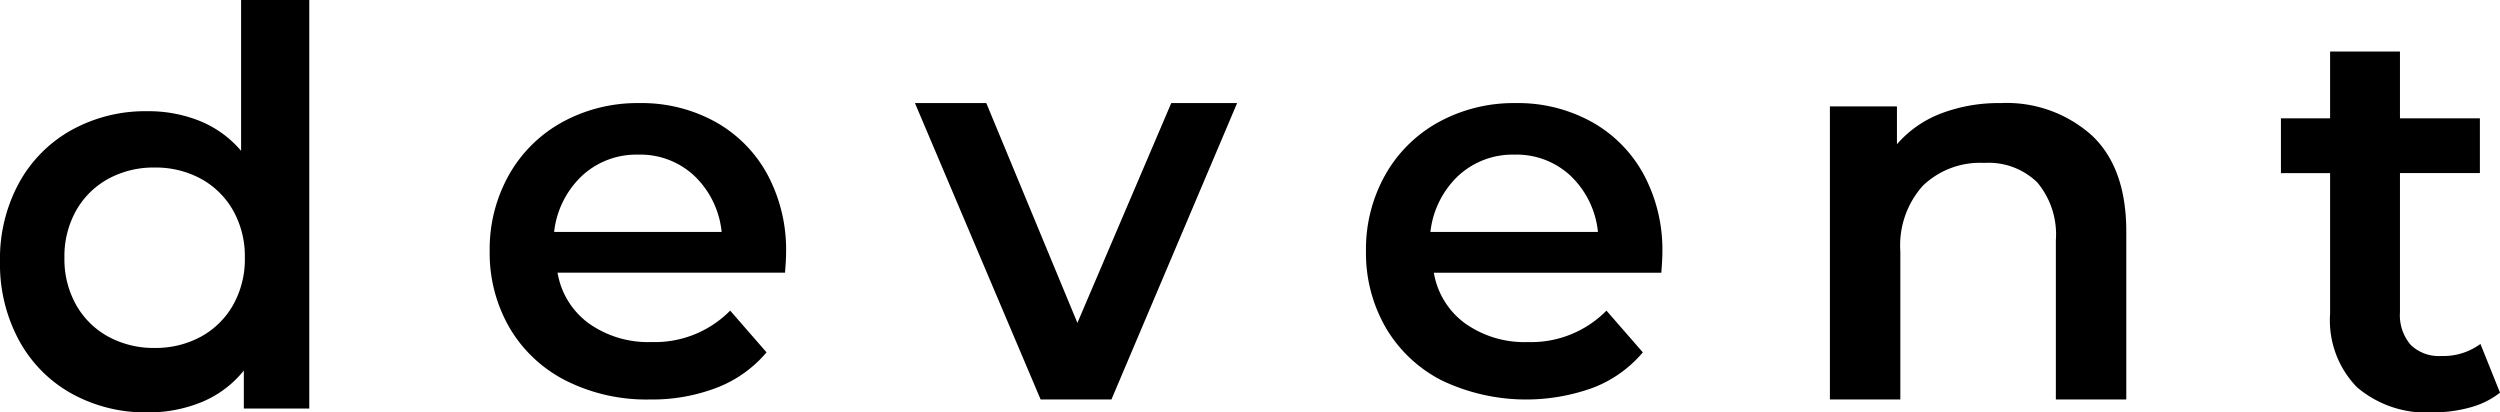
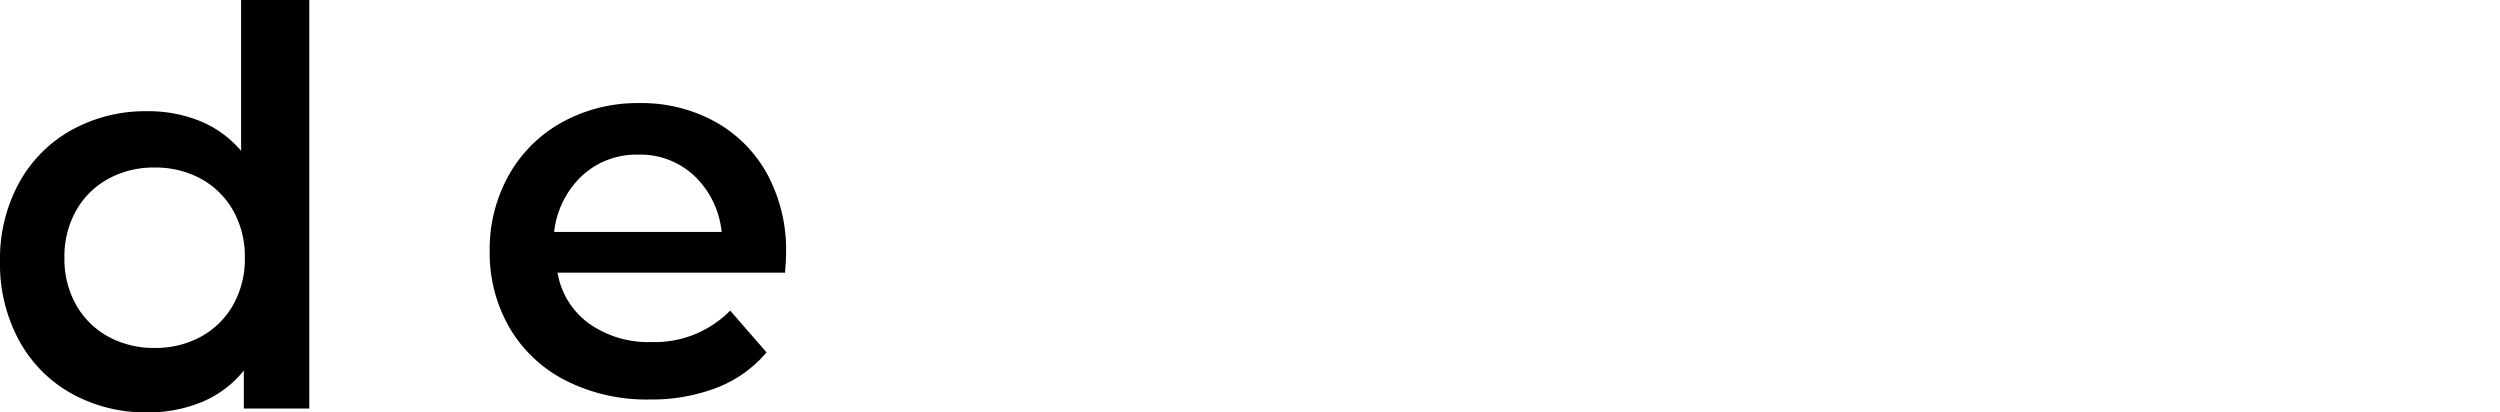
<svg xmlns="http://www.w3.org/2000/svg" id="ba65a50b-90ba-40c7-a378-b590698051cf" data-name="Layer 1" width="194" height="32" viewBox="0 0 194 32">
  <path d="M18.709,11.706a8.263,8.263,0,0,0-3.175-2.307,10.657,10.657,0,0,0-4.106-.769,11.823,11.823,0,0,0-5.862,1.453,10.425,10.425,0,0,0-4.085,4.101A12.304,12.304,0,0,0,0,20.294a12.425,12.425,0,0,0,1.482,6.131,10.389,10.389,0,0,0,4.085,4.123A11.823,11.823,0,0,0,11.429,32a10.846,10.846,0,0,0,4.254-.812,8.193,8.193,0,0,0,3.238-2.435v2.948H24V0H18.709Zm-.633,11.982a6.364,6.364,0,0,1-2.51,2.452A7.359,7.359,0,0,1,12,27a7.359,7.359,0,0,1-3.566-.859,6.364,6.364,0,0,1-2.51-2.452A7.215,7.215,0,0,1,5,20a7.215,7.215,0,0,1,.924-3.689,6.365,6.365,0,0,1,2.51-2.452A7.359,7.359,0,0,1,12,13a7.359,7.359,0,0,1,3.566.859,6.365,6.365,0,0,1,2.51,2.452A7.215,7.215,0,0,1,19,20,7.215,7.215,0,0,1,18.076,23.689Z" />
  <path d="M55.503,9.451A11.819,11.819,0,0,0,49.626,8a12.124,12.124,0,0,0-5.982,1.472,10.6,10.6,0,0,0-4.149,4.1A11.732,11.732,0,0,0,38,19.479a11.561,11.561,0,0,0,1.538,5.95,10.61,10.61,0,0,0,4.36,4.1A13.922,13.922,0,0,0,50.427,31a13.985,13.985,0,0,0,5.223-.925,9.509,9.509,0,0,0,3.833-2.733l-2.822-3.238a8.207,8.207,0,0,1-6.108,2.439,7.95,7.95,0,0,1-4.865-1.451,6.105,6.105,0,0,1-2.422-3.931h17.65Q61,20.152,61,19.605a12.349,12.349,0,0,0-1.453-6.076A10.283,10.283,0,0,0,55.503,9.451ZM43,18a7.058,7.058,0,0,1,2.167-4.362A6.195,6.195,0,0,1,49.521,12a6.126,6.126,0,0,1,4.376,1.661A6.977,6.977,0,0,1,56,18Z" />
-   <polygon points="83.606 25.056 76.537 8 71 8 80.753 31 86.247 31 96 8 90.889 8 83.606 25.056" />
-   <path d="M155.249,8a12.562,12.562,0,0,0-4.635.809,8.541,8.541,0,0,0-3.411,2.385V8.256H142V31h5.466V19.5a6.934,6.934,0,0,1,1.749-5.09,6.402,6.402,0,0,1,4.766-1.768,5.413,5.413,0,0,1,4.11,1.512,6.278,6.278,0,0,1,1.443,4.494V31H165V17.967q0-4.941-2.667-7.454A9.909,9.909,0,0,0,155.249,8Z" />
-   <path d="M192.482,26.689a4.829,4.829,0,0,1-3.036.935,3.127,3.127,0,0,1-2.385-.871,3.543,3.543,0,0,1-.824-2.528V13.432h6.202V9.184h-6.202V4h-5.421V9.184H177v4.249h3.816v10.92a7.436,7.436,0,0,0,2.082,5.693A8.289,8.289,0,0,0,188.796,32a10.654,10.654,0,0,0,2.884-.382A6.43,6.43,0,0,0,194,30.47Z" />
-   <path d="M123.503,9.451A11.819,11.819,0,0,0,117.626,8a12.124,12.124,0,0,0-5.982,1.472,10.6,10.6,0,0,0-4.149,4.1A11.732,11.732,0,0,0,106,19.479a11.561,11.561,0,0,0,1.538,5.95,10.61,10.61,0,0,0,4.36,4.1,15.216,15.216,0,0,0,11.753.547,9.509,9.509,0,0,0,3.833-2.733l-2.822-3.238a8.207,8.207,0,0,1-6.108,2.439,7.95,7.95,0,0,1-4.865-1.451,6.105,6.105,0,0,1-2.422-3.931h17.65Q129,20.152,129,19.605a12.349,12.349,0,0,0-1.453-6.076A10.283,10.283,0,0,0,123.503,9.451ZM111,18a7.058,7.058,0,0,1,2.167-4.362A6.195,6.195,0,0,1,117.521,12a6.126,6.126,0,0,1,4.376,1.661A6.977,6.977,0,0,1,124,18Z" />
</svg>